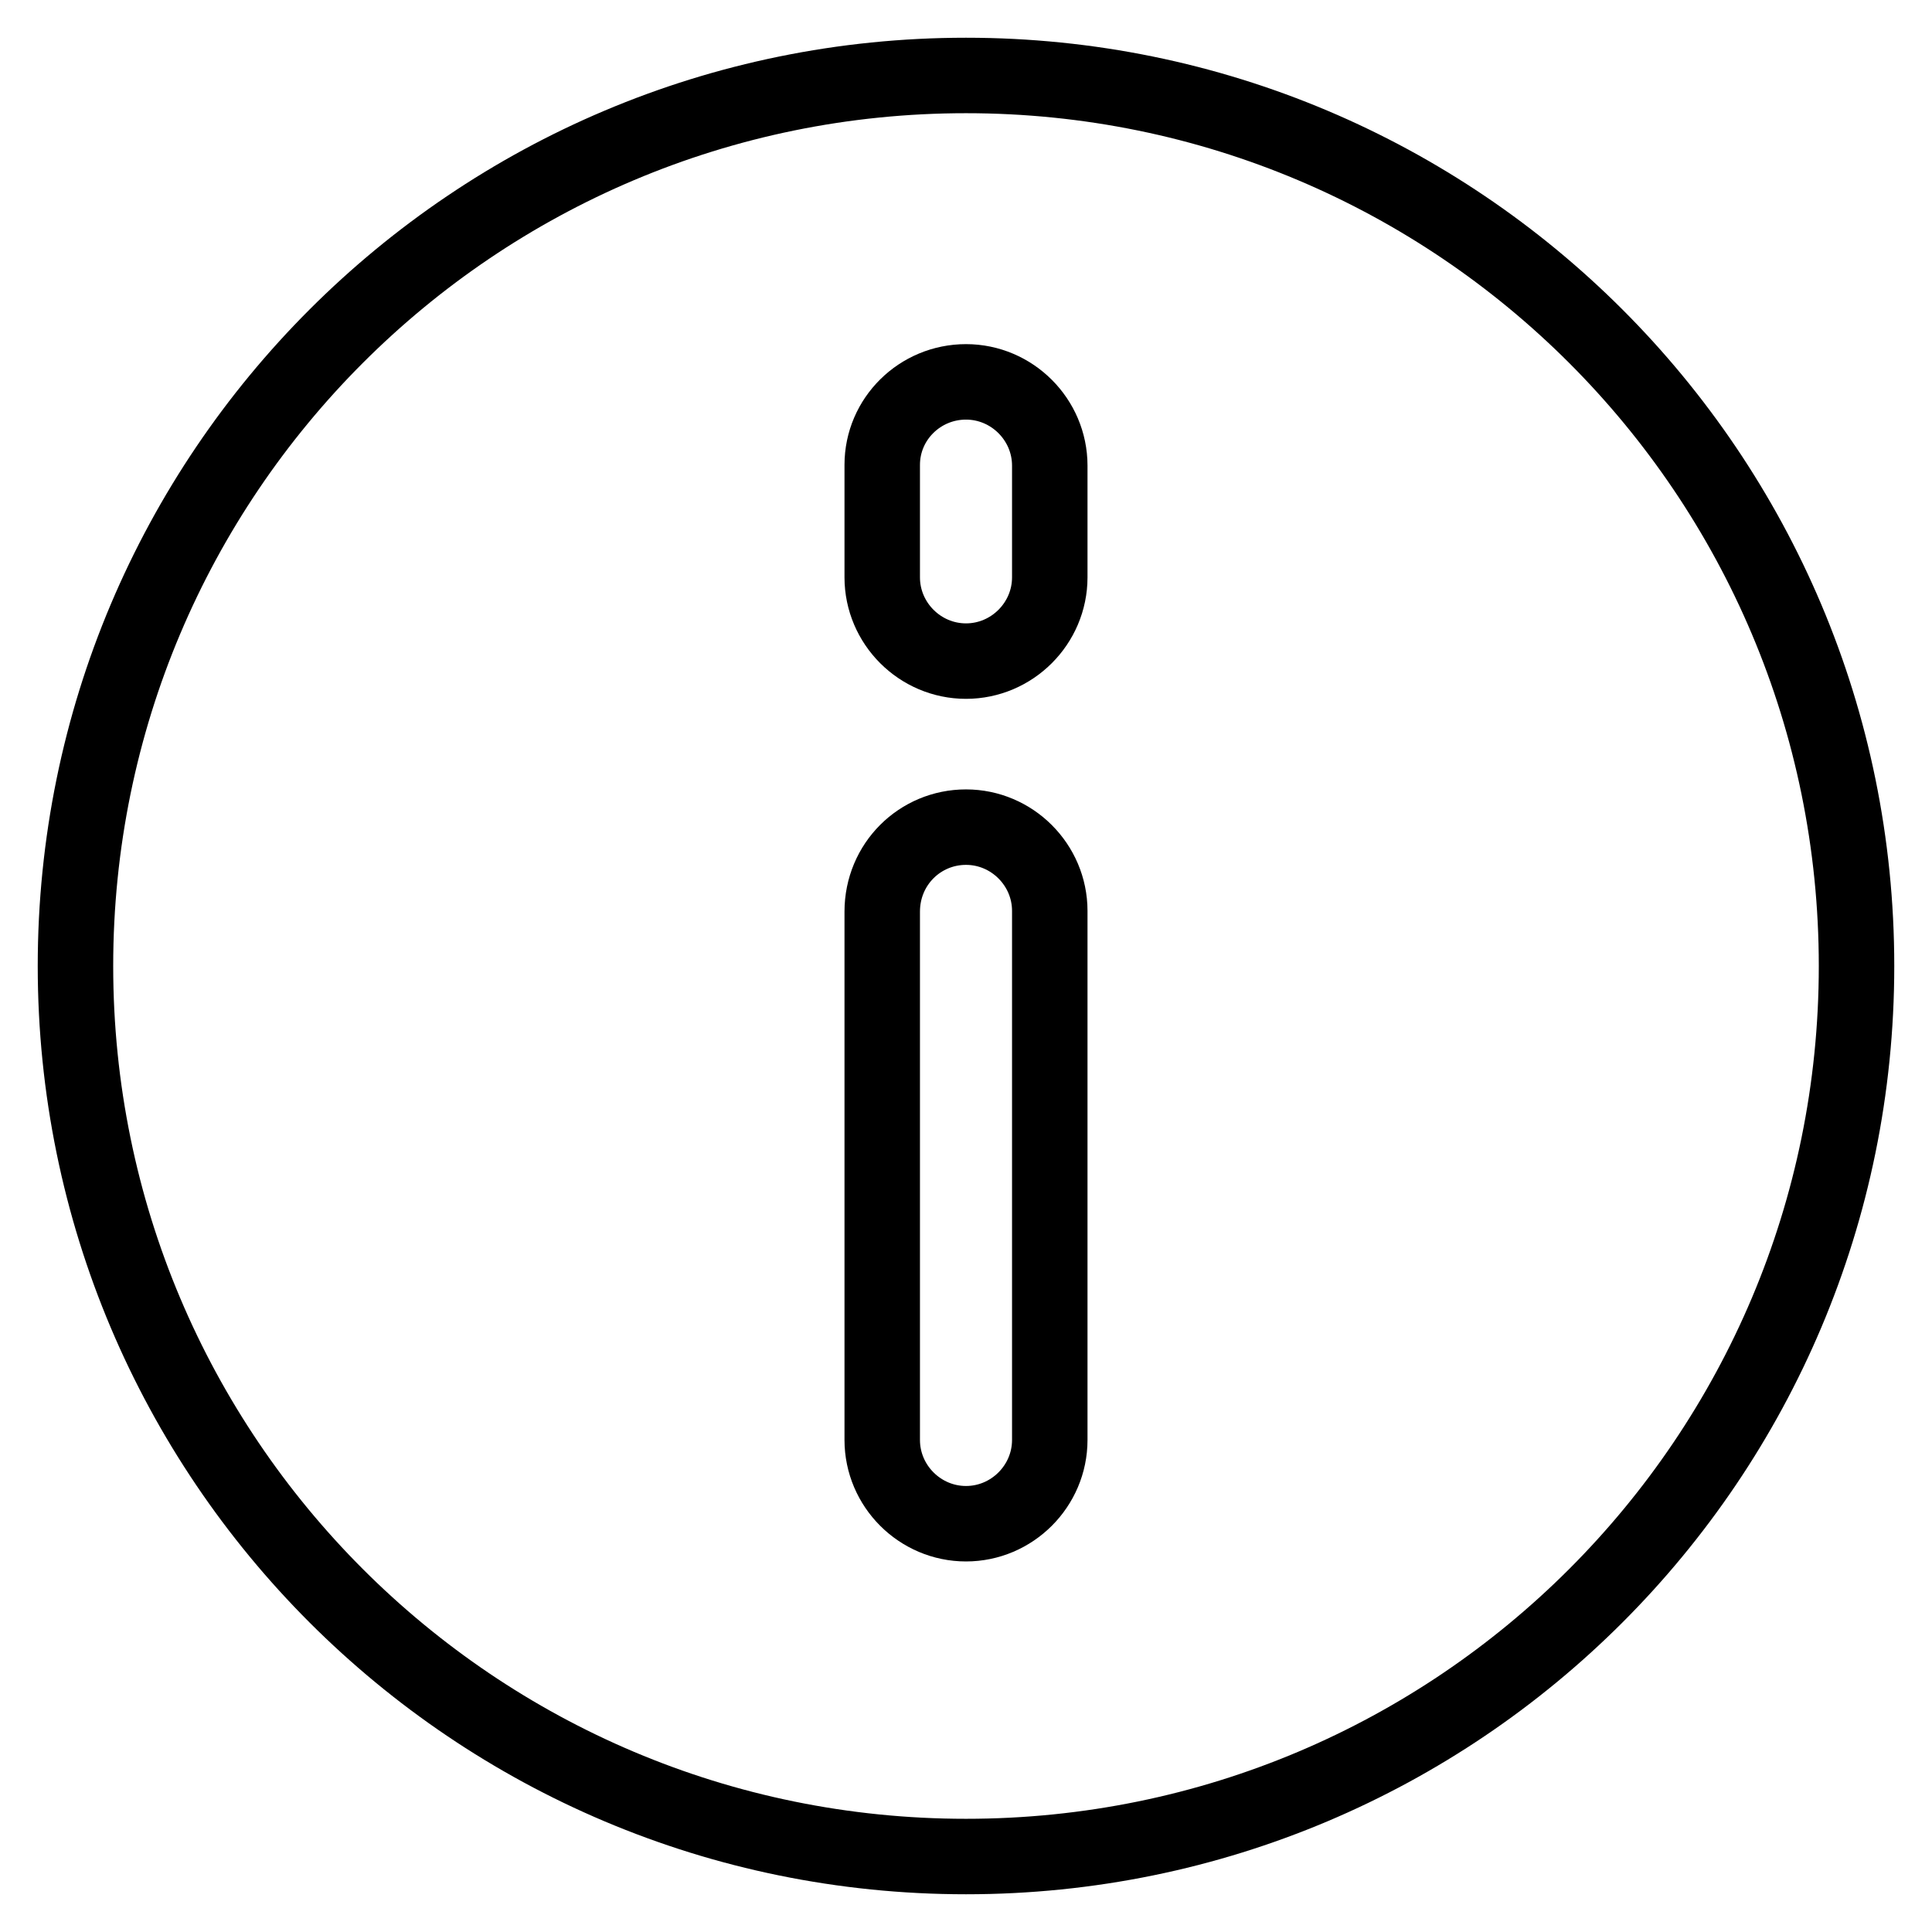
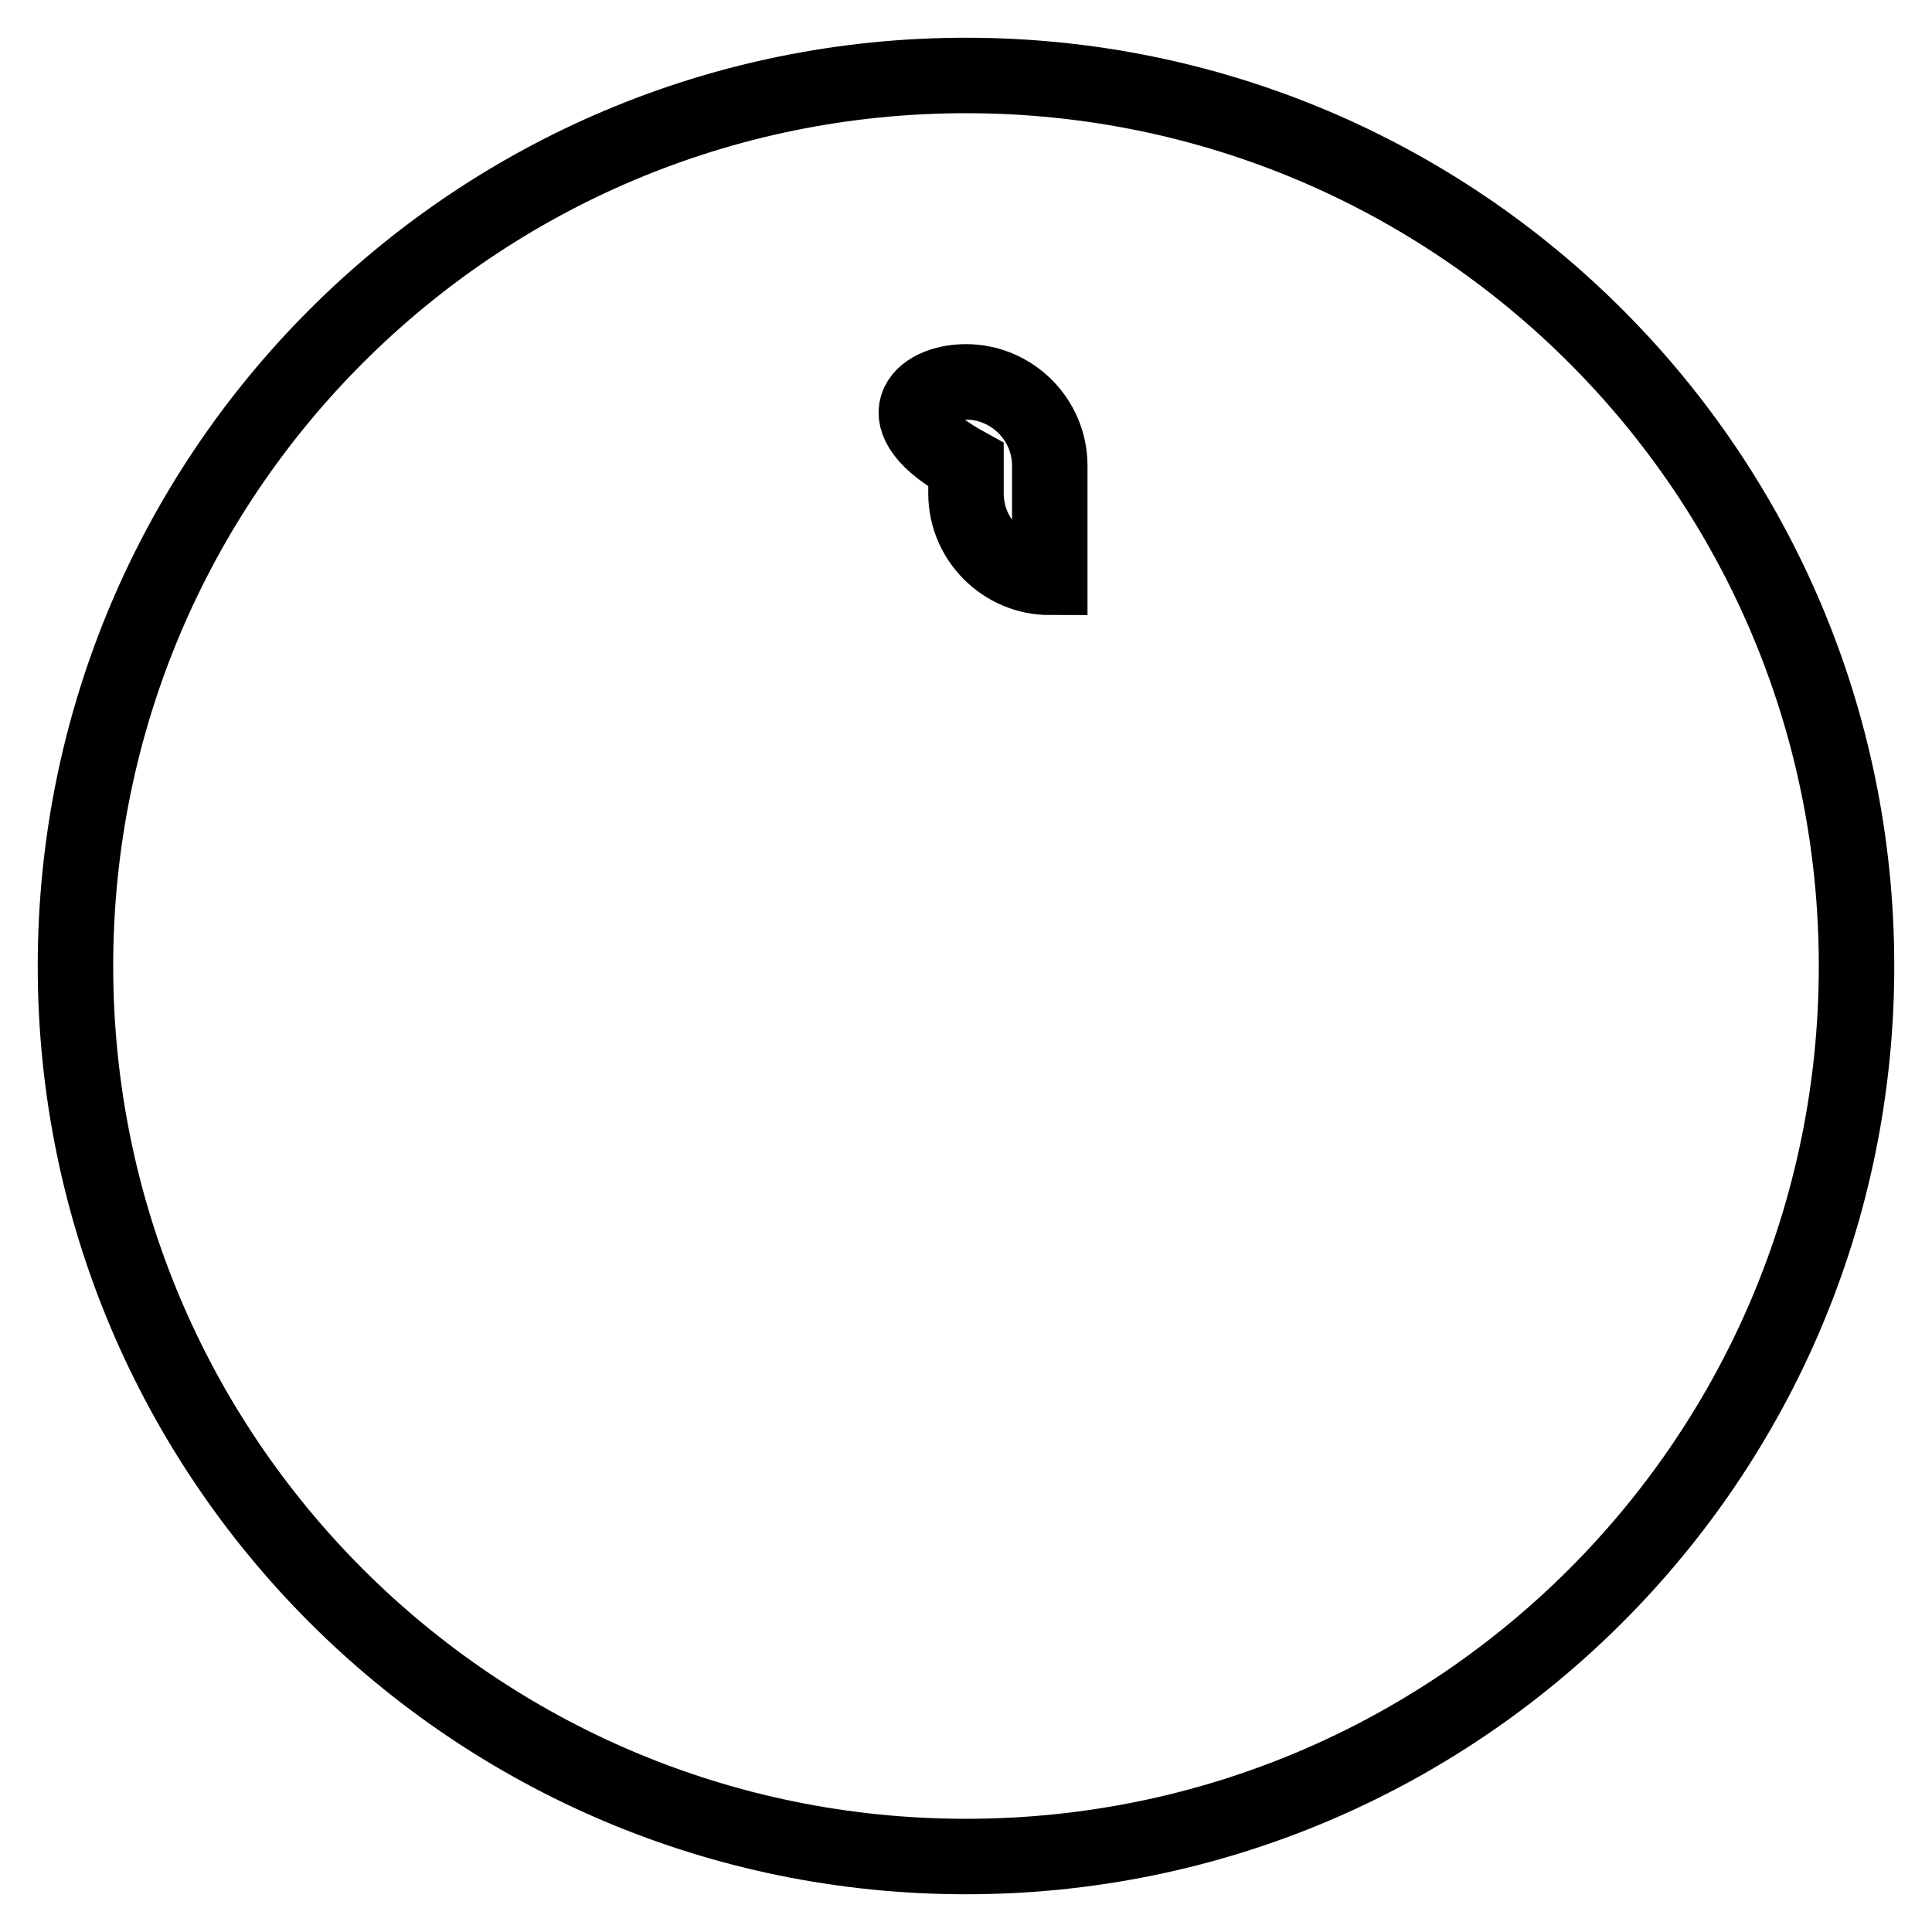
<svg xmlns="http://www.w3.org/2000/svg" version="1.1" x="0px" y="0px" viewBox="0 0 256 256" enable-background="new 0 0 256 256" xml:space="preserve">
  <g>
    <g>
      <path stroke-width="10" fill-opacity="0" stroke="#000000" d="M10,128c0,65.2,52.8,118,118,118c65.2,0,118-52.8,118-118c0-65.2-52.8-118-118-118C62.8,10,10,62.8,10,128z" />
-       <path stroke-width="10" fill-opacity="0" stroke="#000000" d="M128,109.6c6.1,0,11.1,5,11.1,11.1v70.1c0,6.1-5,11.1-11.1,11.1c-6.1,0-11.1-5-11.1-11.1v-70C116.9,114.5,121.9,109.6,128,109.6z" />
-       <path stroke-width="10" fill-opacity="0" stroke="#000000" d="M128,50.6c6.1,0,11.1,5,11.1,11.1v14.8c0,6.1-5,11.1-11.1,11.1c-6.1,0-11.1-5-11.1-11.1V61.6C116.9,55.5,121.9,50.6,128,50.6z" />
+       <path stroke-width="10" fill-opacity="0" stroke="#000000" d="M128,50.6c6.1,0,11.1,5,11.1,11.1v14.8c-6.1,0-11.1-5-11.1-11.1V61.6C116.9,55.5,121.9,50.6,128,50.6z" />
    </g>
  </g>
</svg>